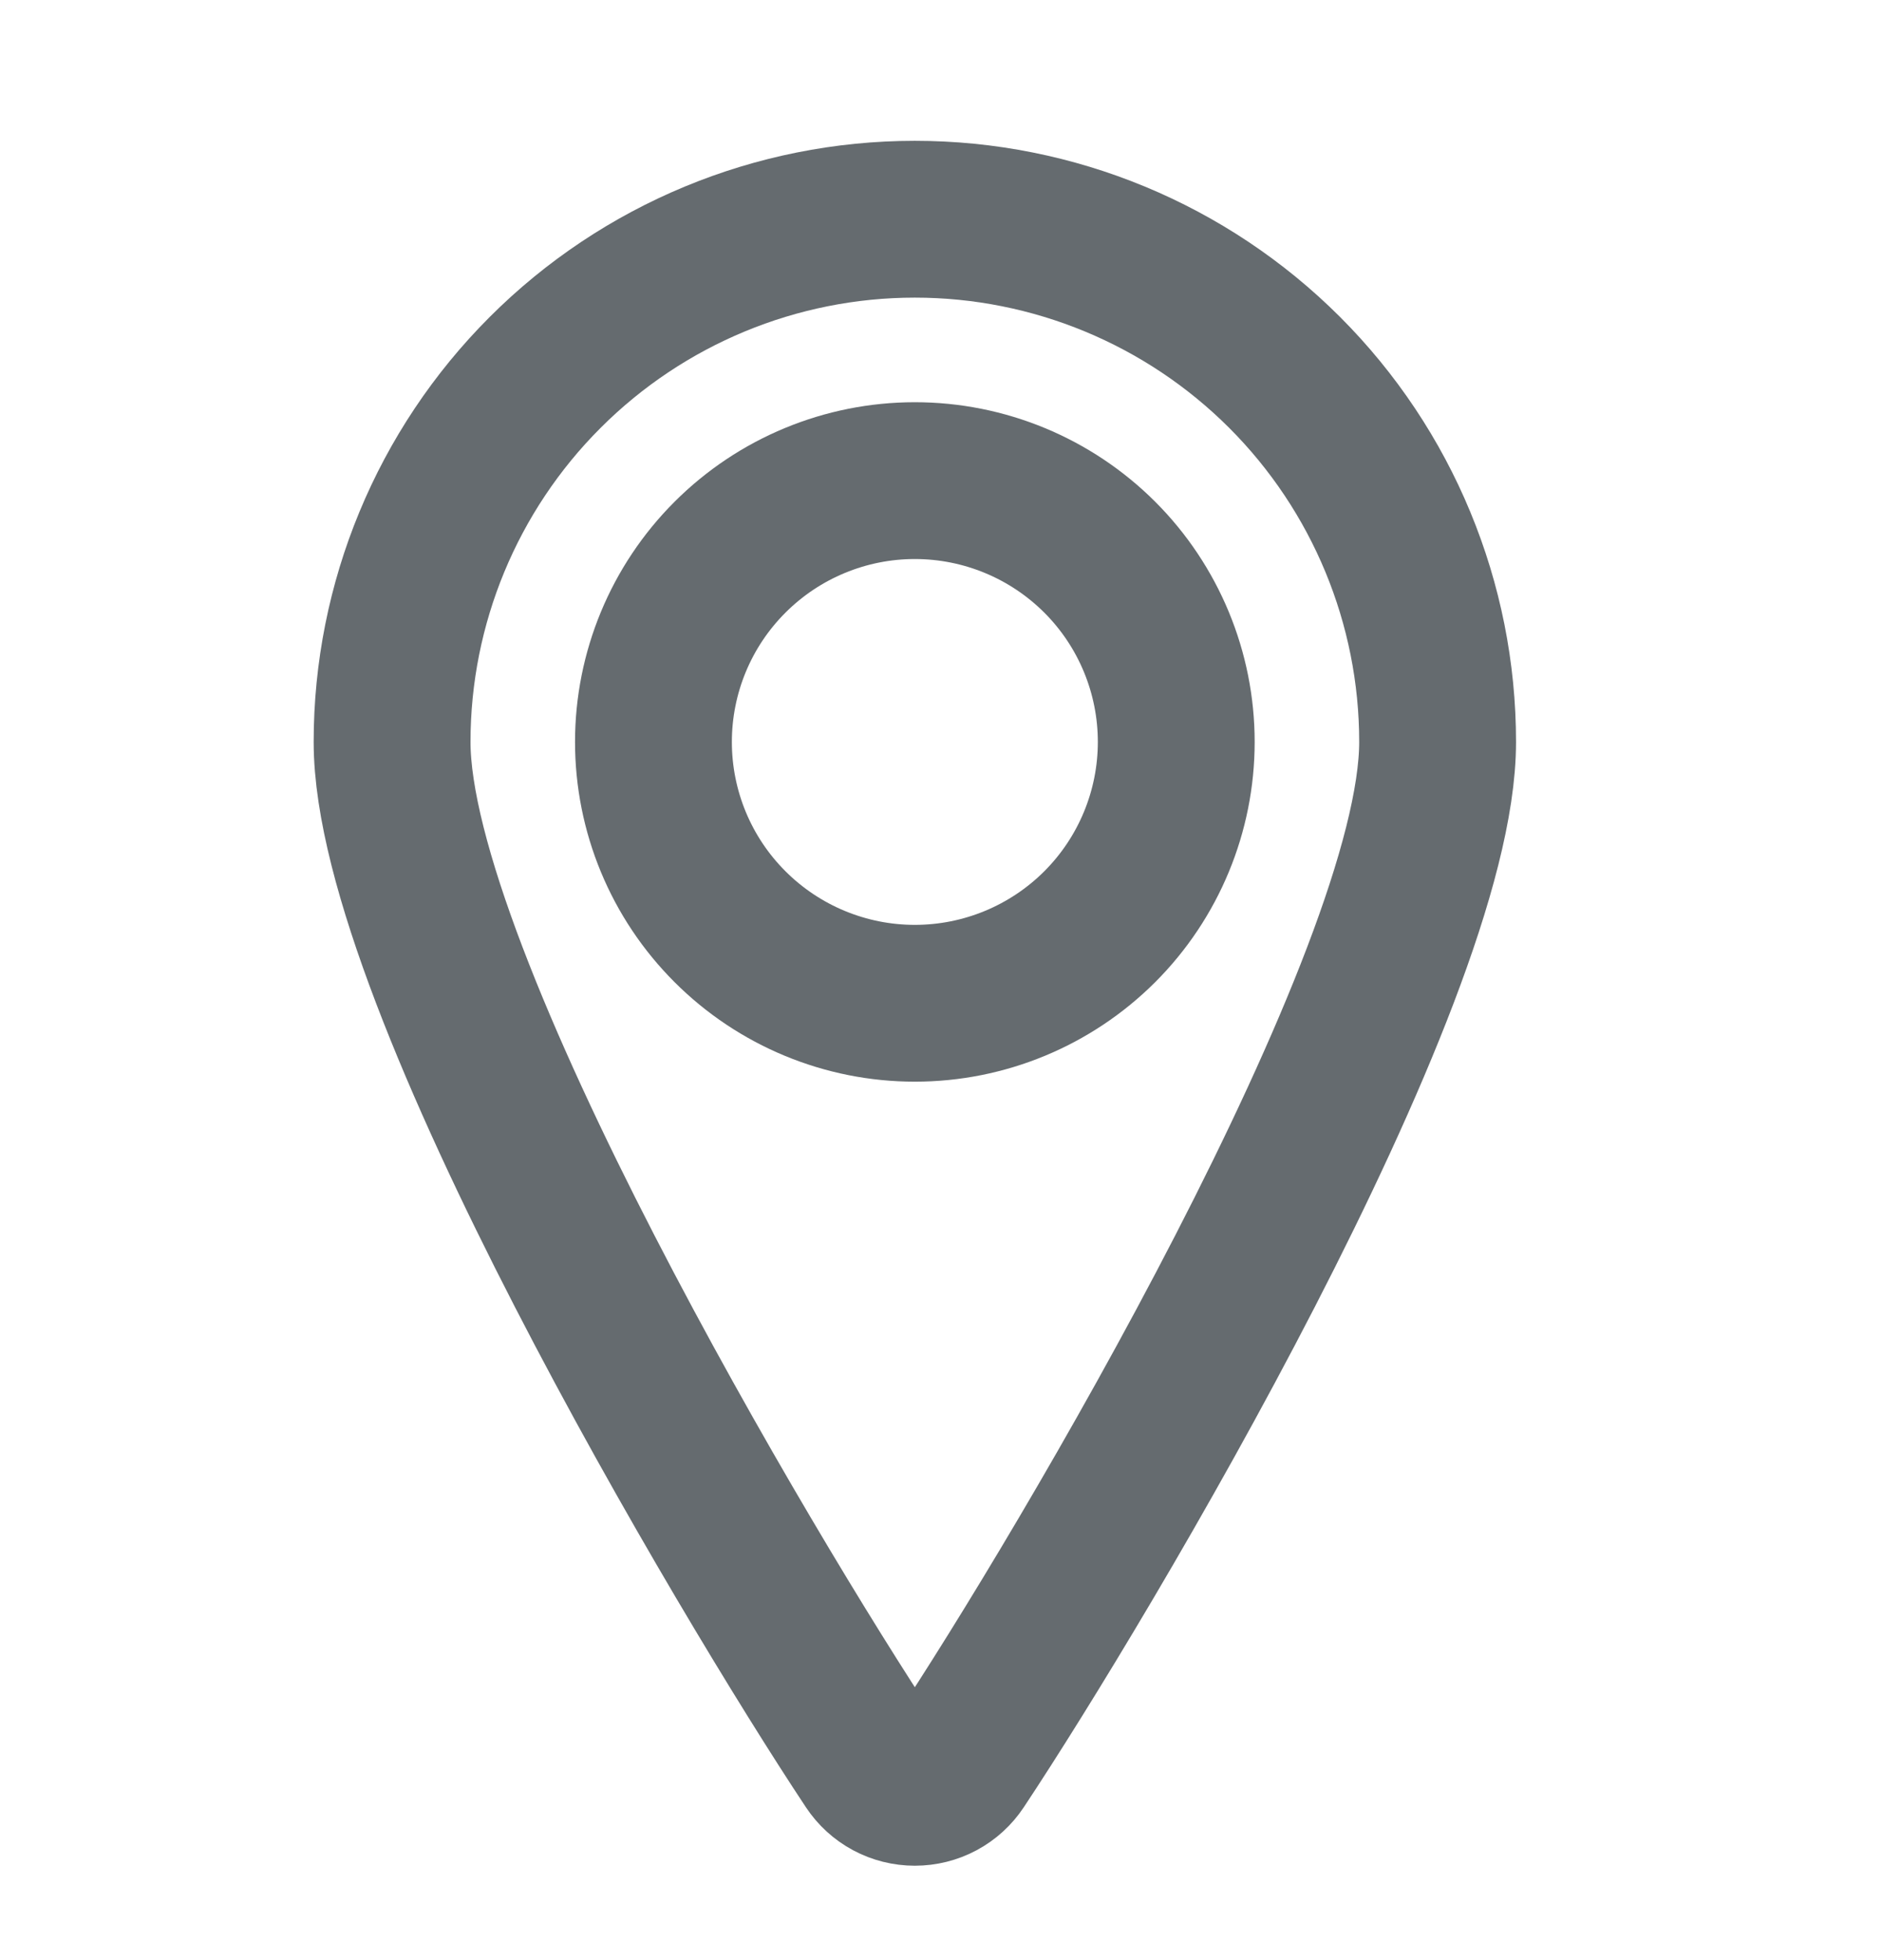
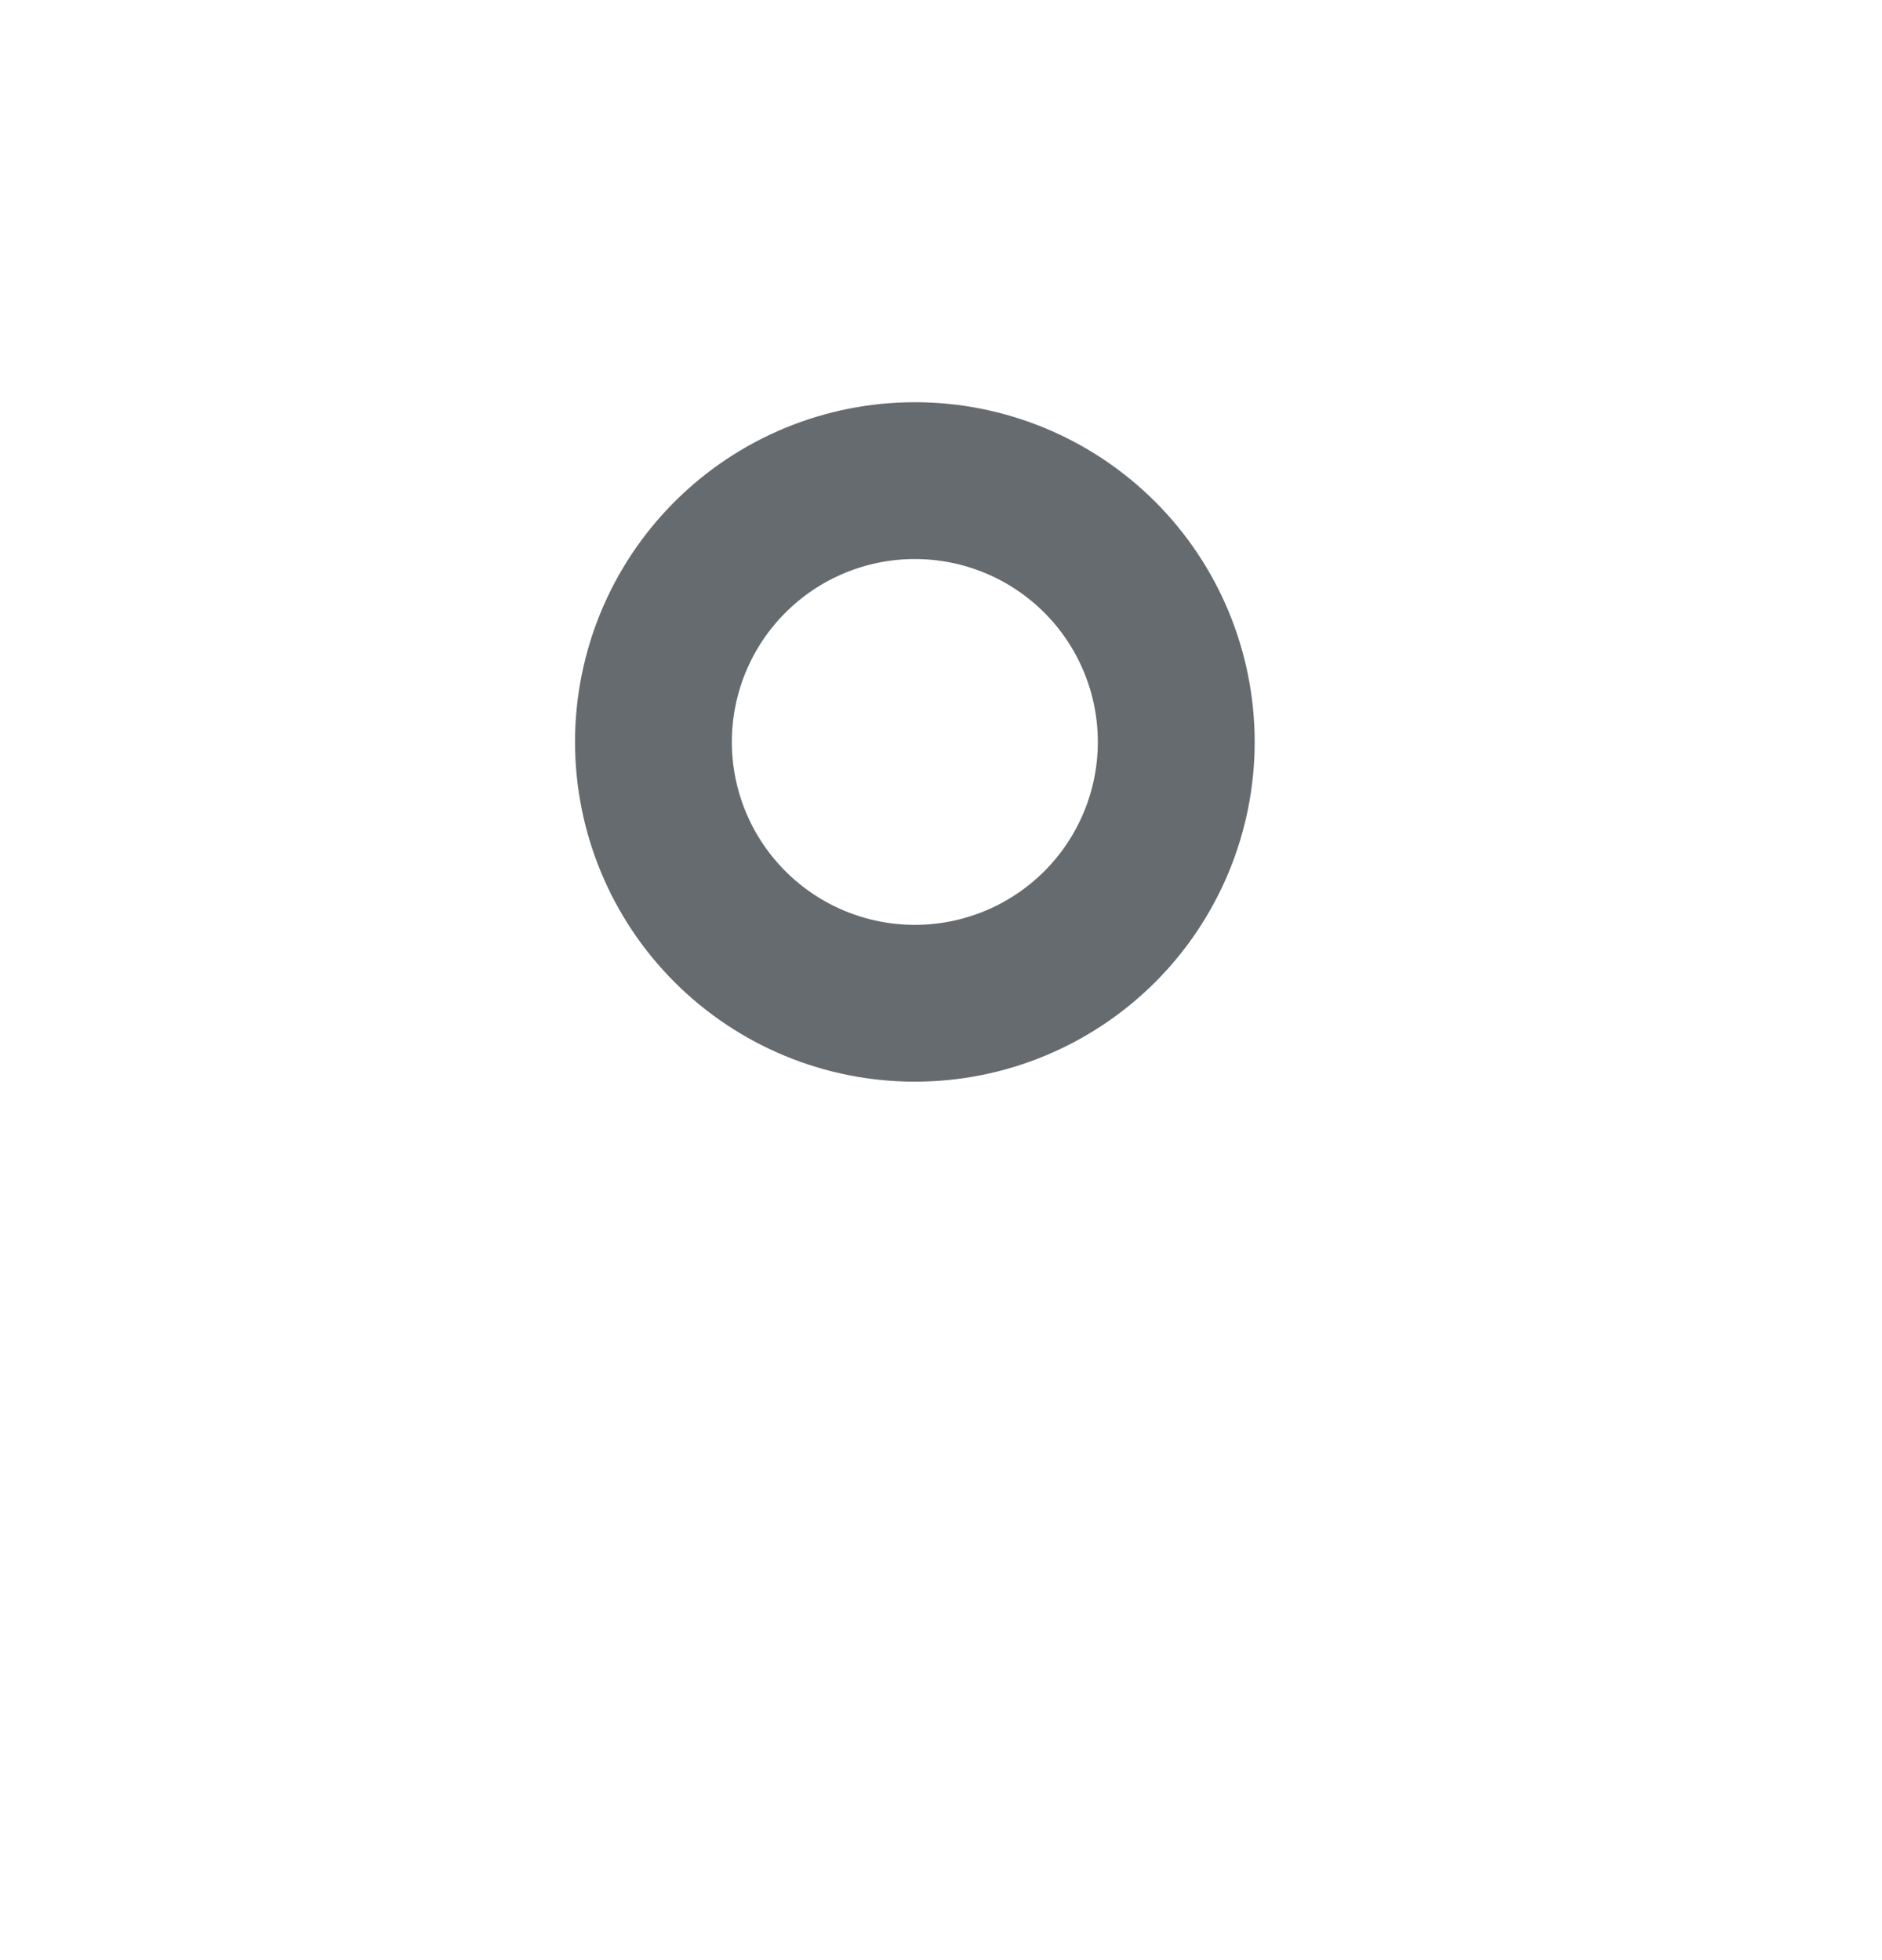
<svg xmlns="http://www.w3.org/2000/svg" width="24" height="25" viewBox="0 0 24 25" fill="none">
  <path d="M8.333 9.463C8.333 10.347 8.684 11.195 9.31 11.82C9.935 12.445 10.783 12.796 11.666 12.796C12.551 12.796 13.398 12.445 14.024 11.82C14.649 11.195 15 10.347 15 9.463C15 8.579 14.649 7.731 14.024 7.106C13.398 6.481 12.551 6.13 11.666 6.13C10.783 6.13 9.935 6.481 9.31 7.106C8.684 7.731 8.333 8.579 8.333 9.463Z" stroke="#656B6F" stroke-width="2" stroke-linecap="round" stroke-linejoin="round" />
-   <path d="M11.666 2.796C13.435 2.796 15.13 3.499 16.381 4.749C17.631 5.999 18.333 7.695 18.333 9.463C18.333 12.491 13.823 20.085 12.222 22.498C12.161 22.59 12.079 22.665 11.982 22.717C11.885 22.769 11.777 22.796 11.666 22.796C11.556 22.796 11.448 22.769 11.351 22.717C11.254 22.665 11.172 22.59 11.111 22.498C9.51 20.085 5 12.491 5 9.463C5 7.695 5.702 5.999 6.953 4.749C8.203 3.499 9.898 2.796 11.666 2.796V2.796Z" stroke="#656B6F" stroke-width="2" stroke-linecap="round" stroke-linejoin="round" />
</svg>